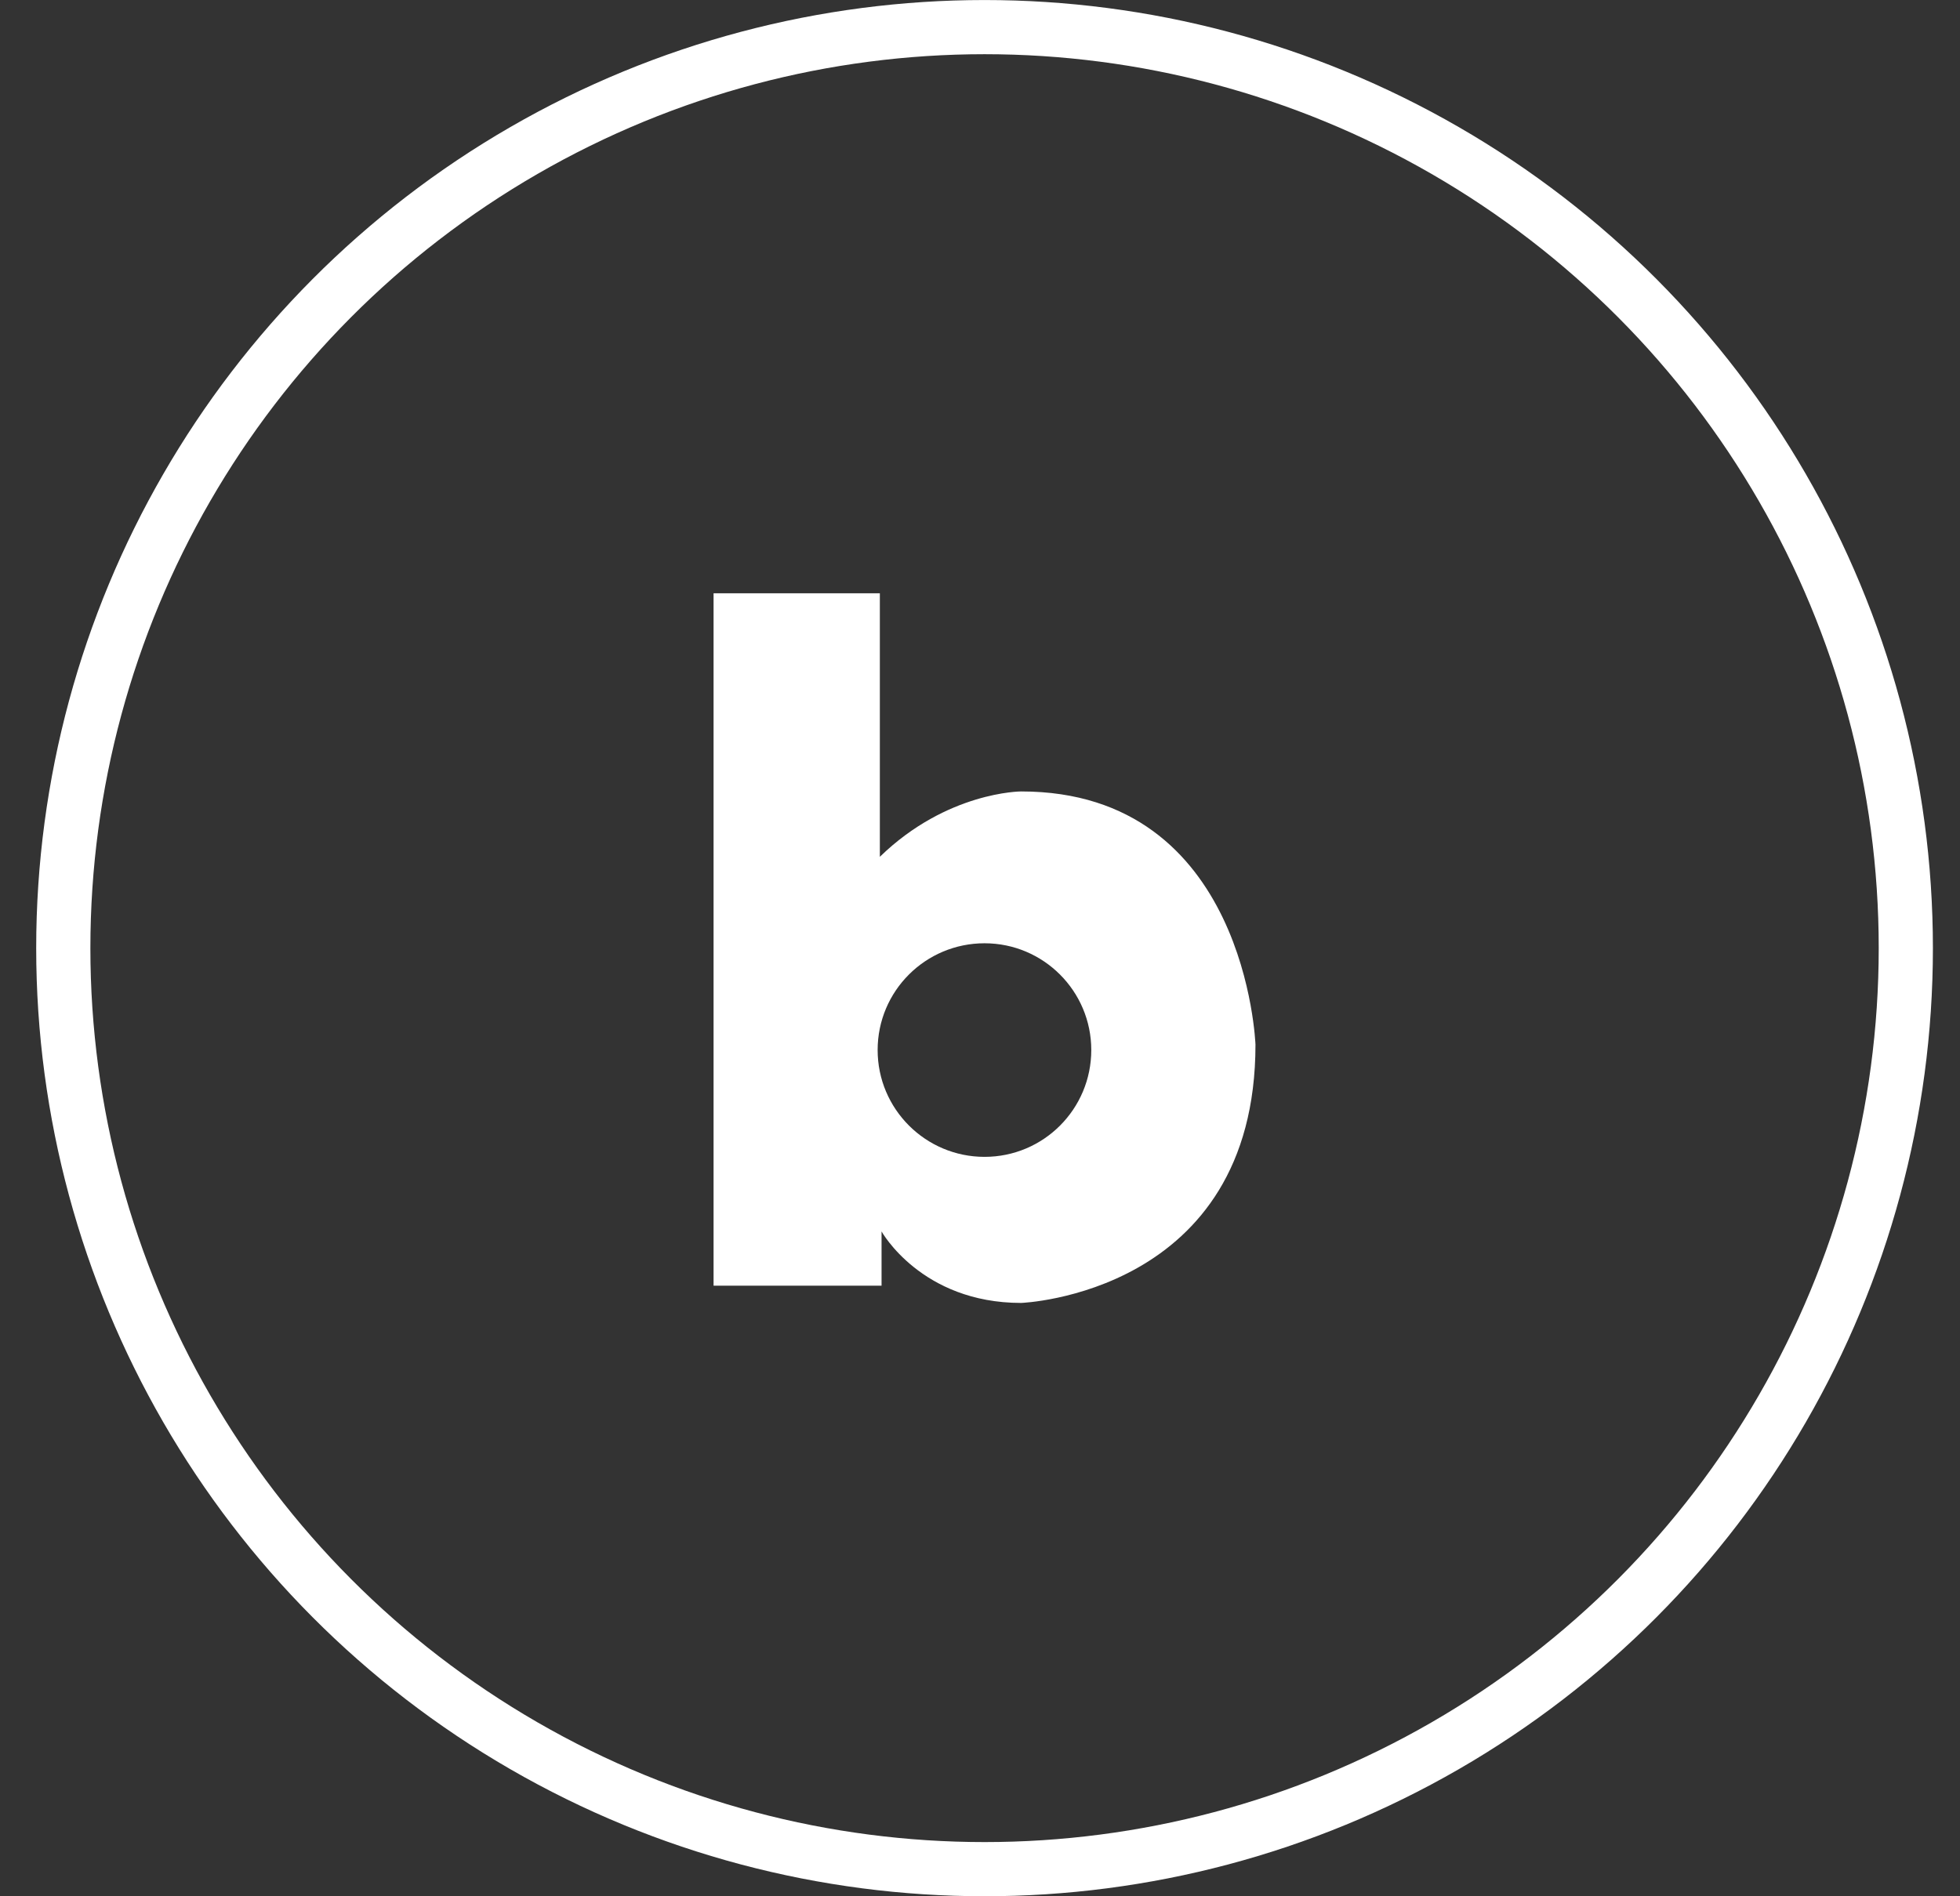
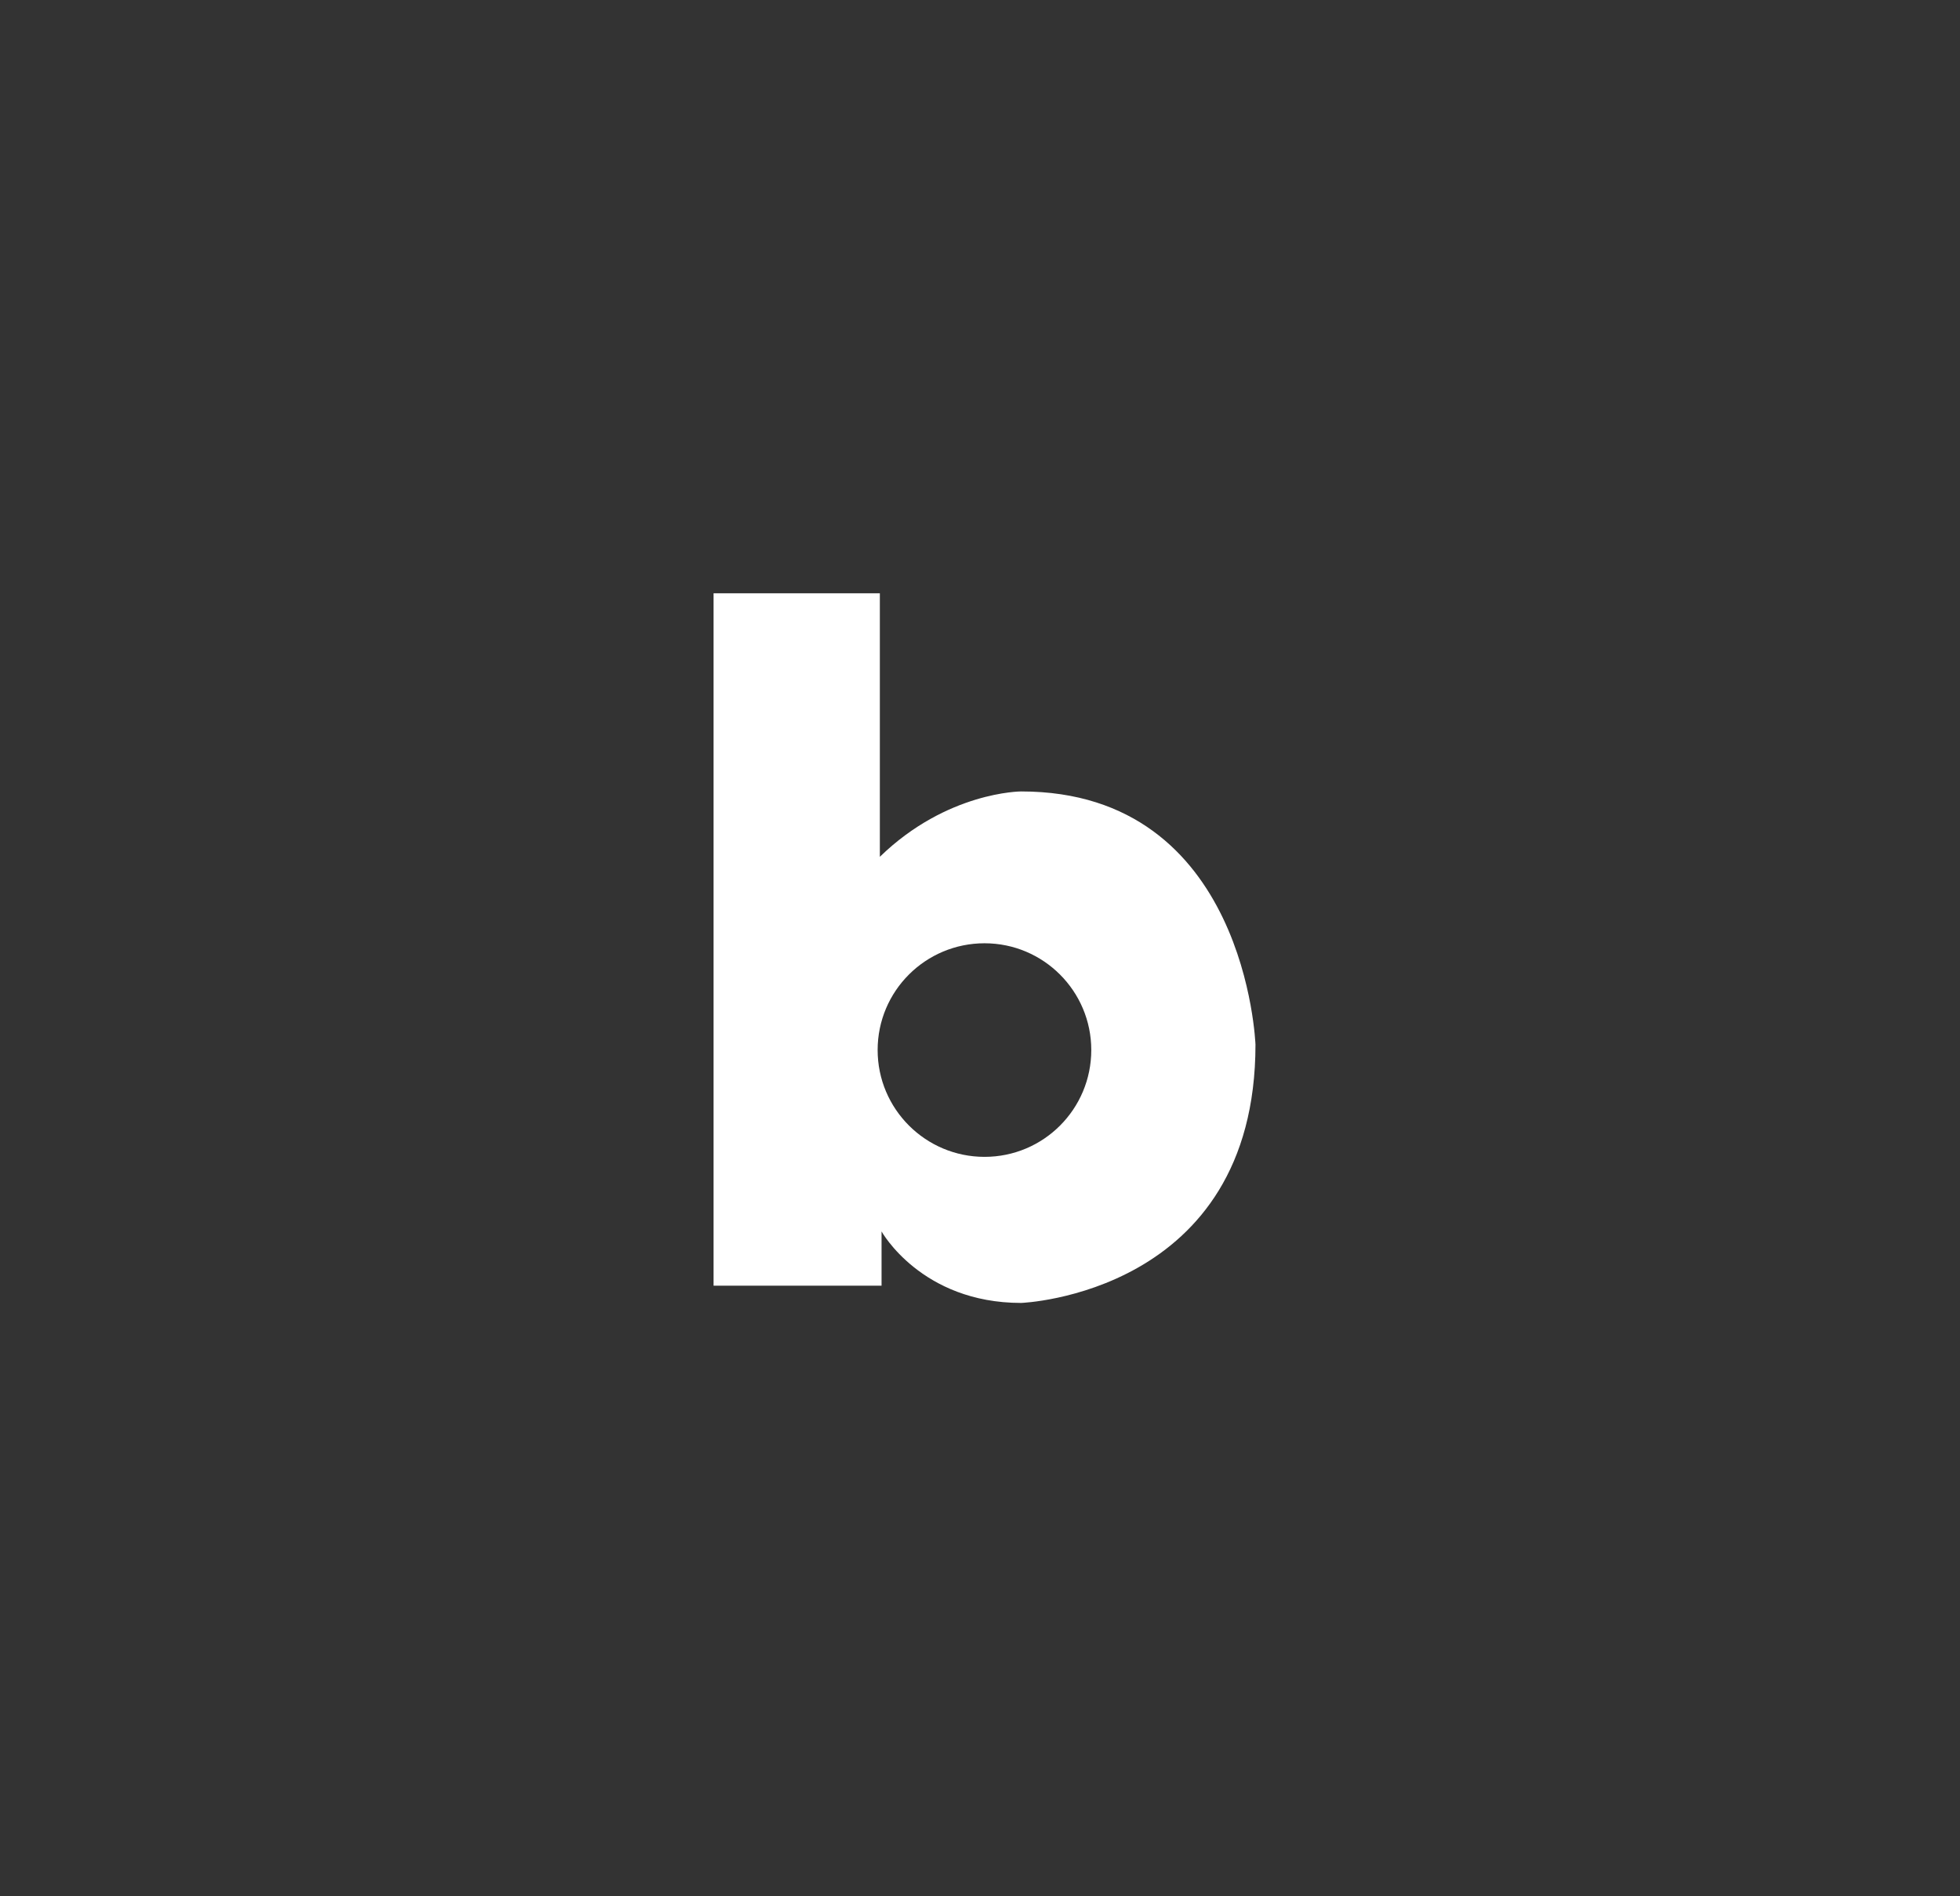
<svg xmlns="http://www.w3.org/2000/svg" width="31" height="30" viewBox="0 0 31 30" fill="none">
  <rect x="0" y="0" width="31" height="30" fill="#333333" stroke="none" />
-   <circle cx="15.572" cy="15" r="14.571" stroke="white" stroke-width="0.857" />
  <path d="M16.151 12.521C16.151 12.521 14.979 12.521 13.916 13.555V9.386H11.286V20.34H13.943V19.482C13.943 19.482 14.57 20.613 16.151 20.613C16.151 20.613 19.857 20.477 19.857 16.525C19.856 16.527 19.72 12.521 16.151 12.521ZM15.572 18.302C14.64 18.302 13.881 17.546 13.881 16.612C13.881 15.678 14.638 14.923 15.572 14.923C16.504 14.923 17.26 15.68 17.26 16.612C17.26 17.546 16.505 18.302 15.572 18.302Z" fill="white" />
</svg>